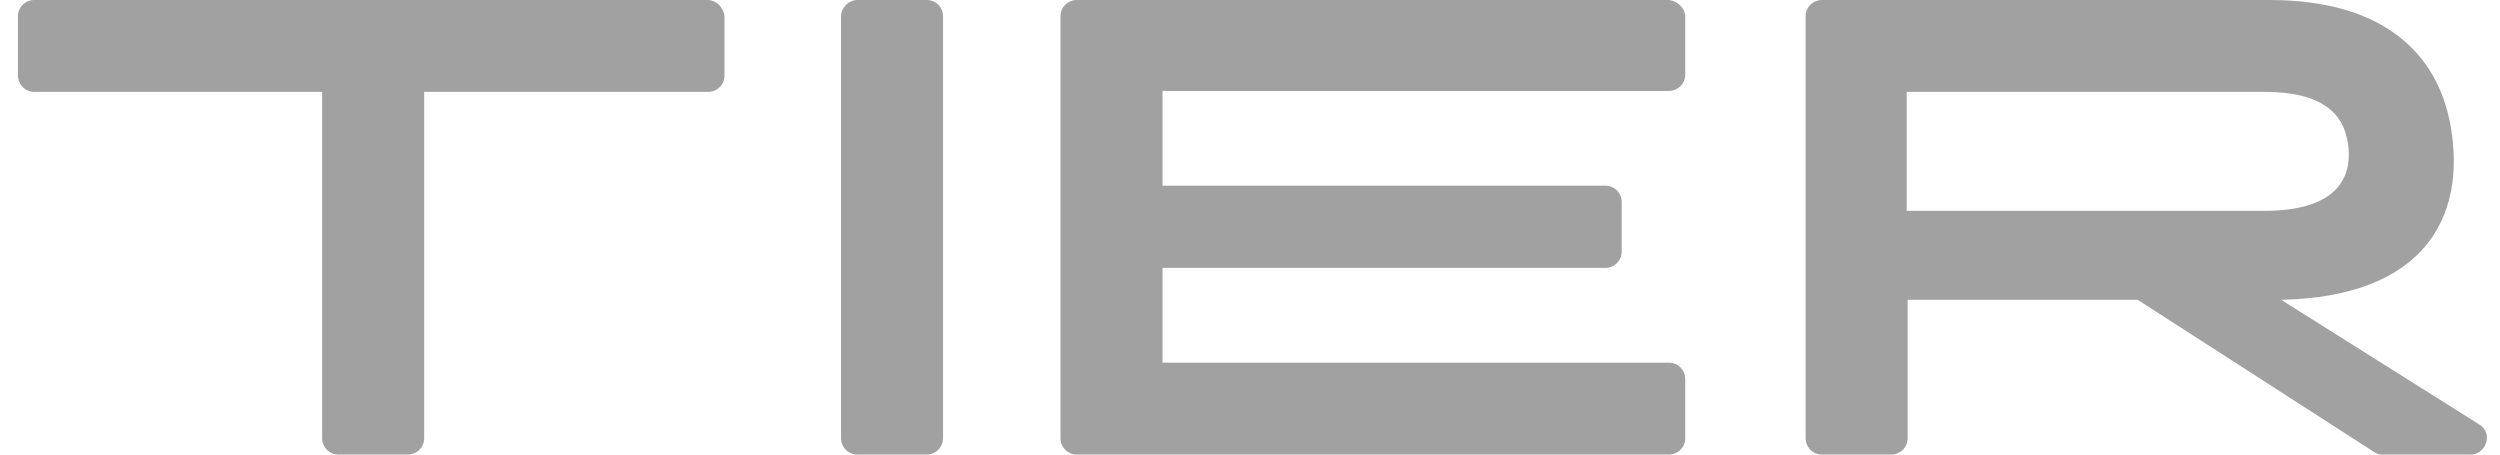
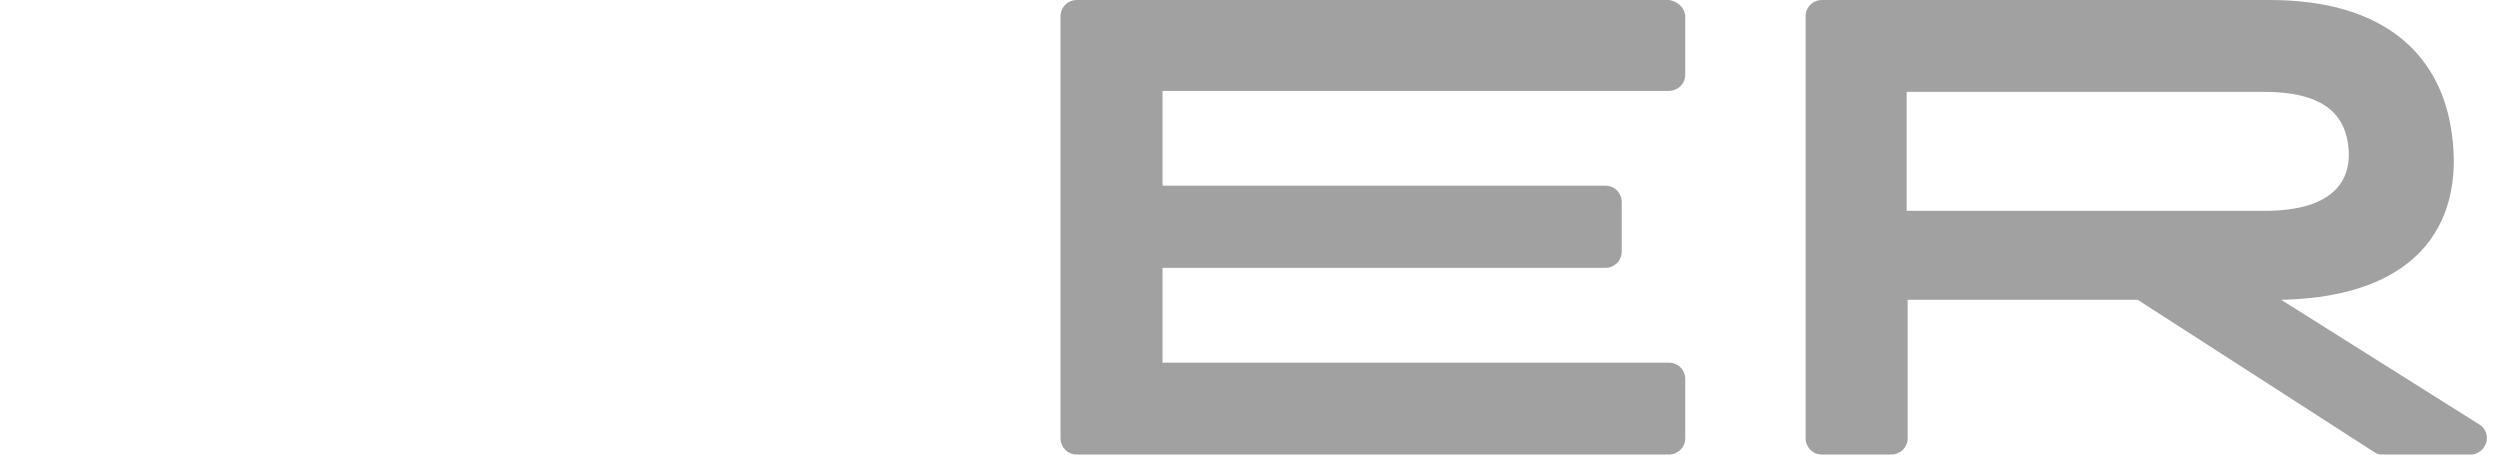
<svg xmlns="http://www.w3.org/2000/svg" width="121" height="22" viewBox="0 0 121 22" fill="none">
-   <path d="M34.228 0H1.66C1.241 0 0.868 0.328 0.868 0.796V3.651C0.868 4.072 1.194 4.447 1.66 4.447H15.591V21.204C15.591 21.625 15.917 22 16.383 22H19.738C20.157 22 20.53 21.672 20.53 21.204V4.447H34.275C34.694 4.447 35.067 4.119 35.067 3.651V0.796C35.02 0.374 34.694 0 34.228 0Z" fill="#A1A1A1" />
-   <path d="M41.497 0H44.852C45.271 0 45.644 0.328 45.644 0.796V21.204C45.644 21.625 45.318 22 44.852 22H41.497C41.078 22 40.705 21.672 40.705 21.204V0.796C40.705 0.374 41.078 0 41.497 0Z" fill="#A1A1A1" />
  <path d="M80.774 0H52.12C51.7 0 51.328 0.328 51.328 0.796V21.204C51.328 21.625 51.654 22 52.12 22H80.774C81.194 22 81.566 21.672 81.566 21.204V18.349C81.566 17.928 81.24 17.553 80.774 17.553H56.267V12.966H77.699C78.118 12.966 78.491 12.638 78.491 12.17V9.783C78.491 9.362 78.165 8.987 77.699 8.987H56.267V4.4H80.774C81.194 4.4 81.566 4.072 81.566 3.604V0.749C81.52 0.374 81.194 0.047 80.774 0Z" fill="#A1A1A1" />
  <path d="M120.006 20.549L110.408 14.511C117.257 14.37 119.4 10.579 118.608 6.085C118.002 2.668 115.44 0 109.848 0H88.183C87.764 0 87.391 0.328 87.391 0.796V21.204C87.391 21.625 87.717 22 88.183 22H91.538C91.957 22 92.33 21.672 92.33 21.204V14.511H103.465L114.88 21.86C115.02 21.953 115.113 22 115.3 22H119.586C119.819 22 120.099 21.86 120.239 21.625C120.471 21.251 120.378 20.783 120.006 20.549ZM92.283 10.204V4.447H109.615C112.364 4.447 113.389 5.477 113.622 6.834C113.949 8.66 113.017 10.204 109.615 10.204H92.283Z" fill="#A1A1A1" />
</svg>